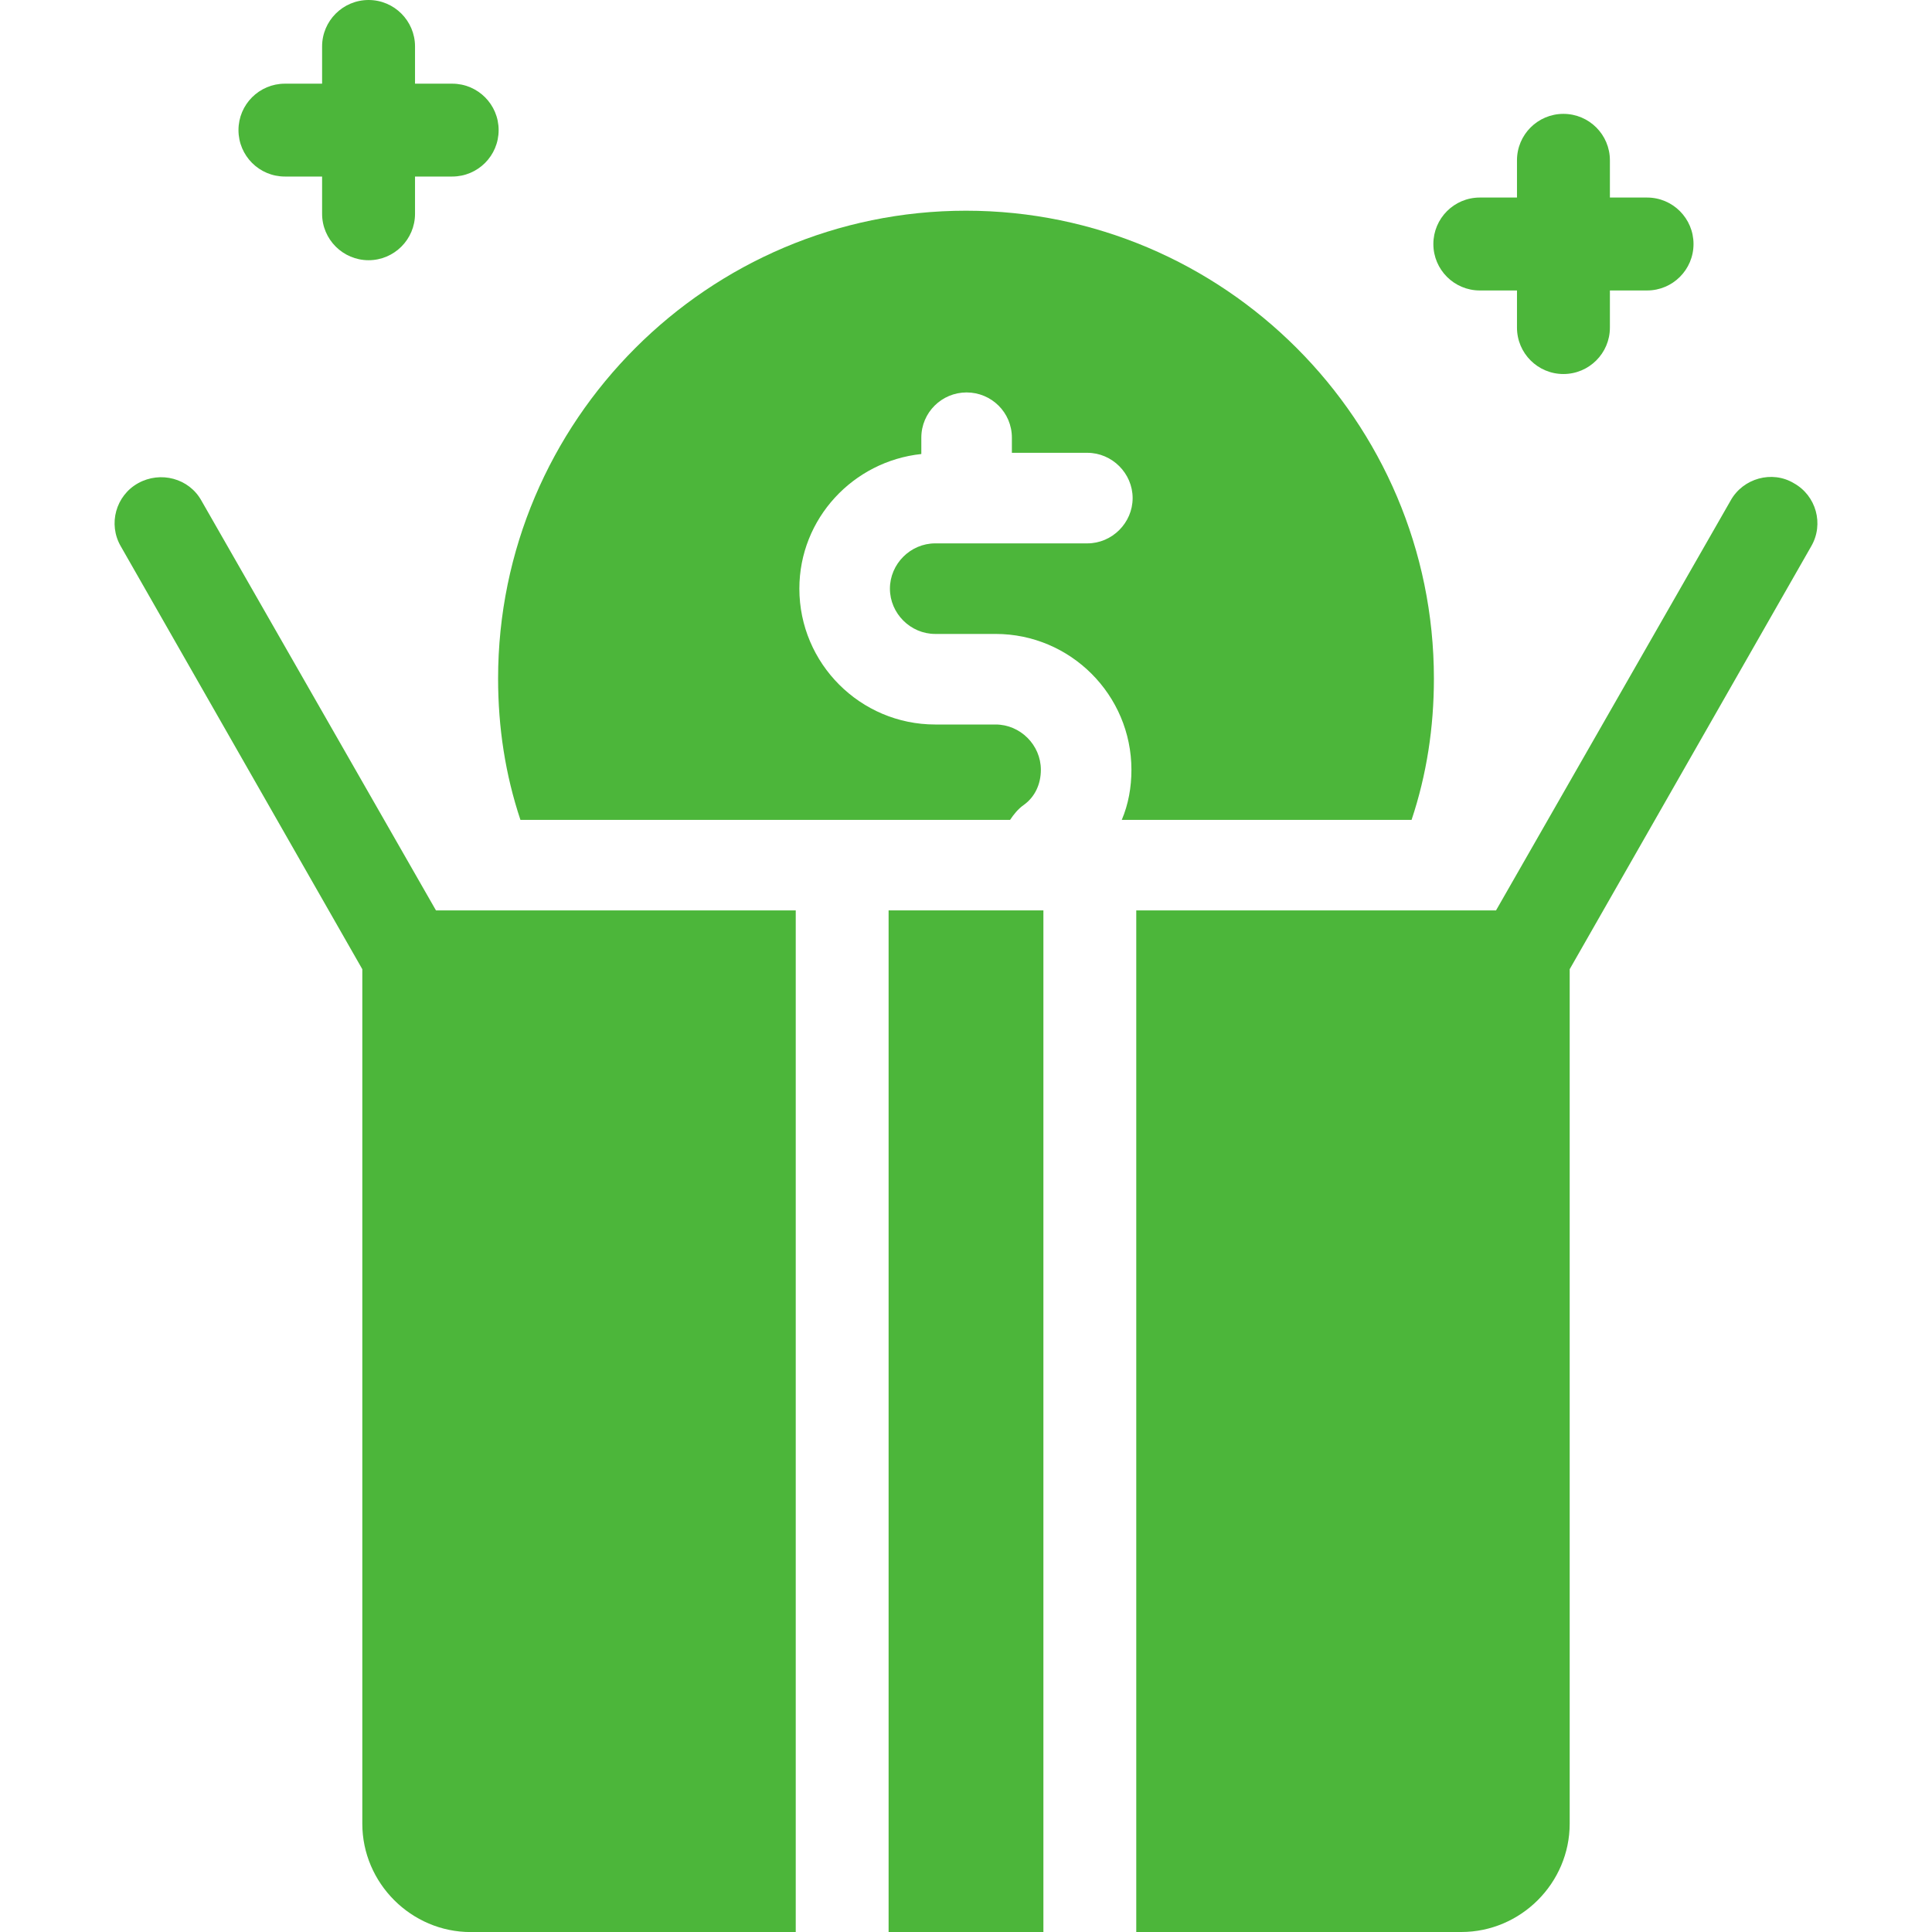
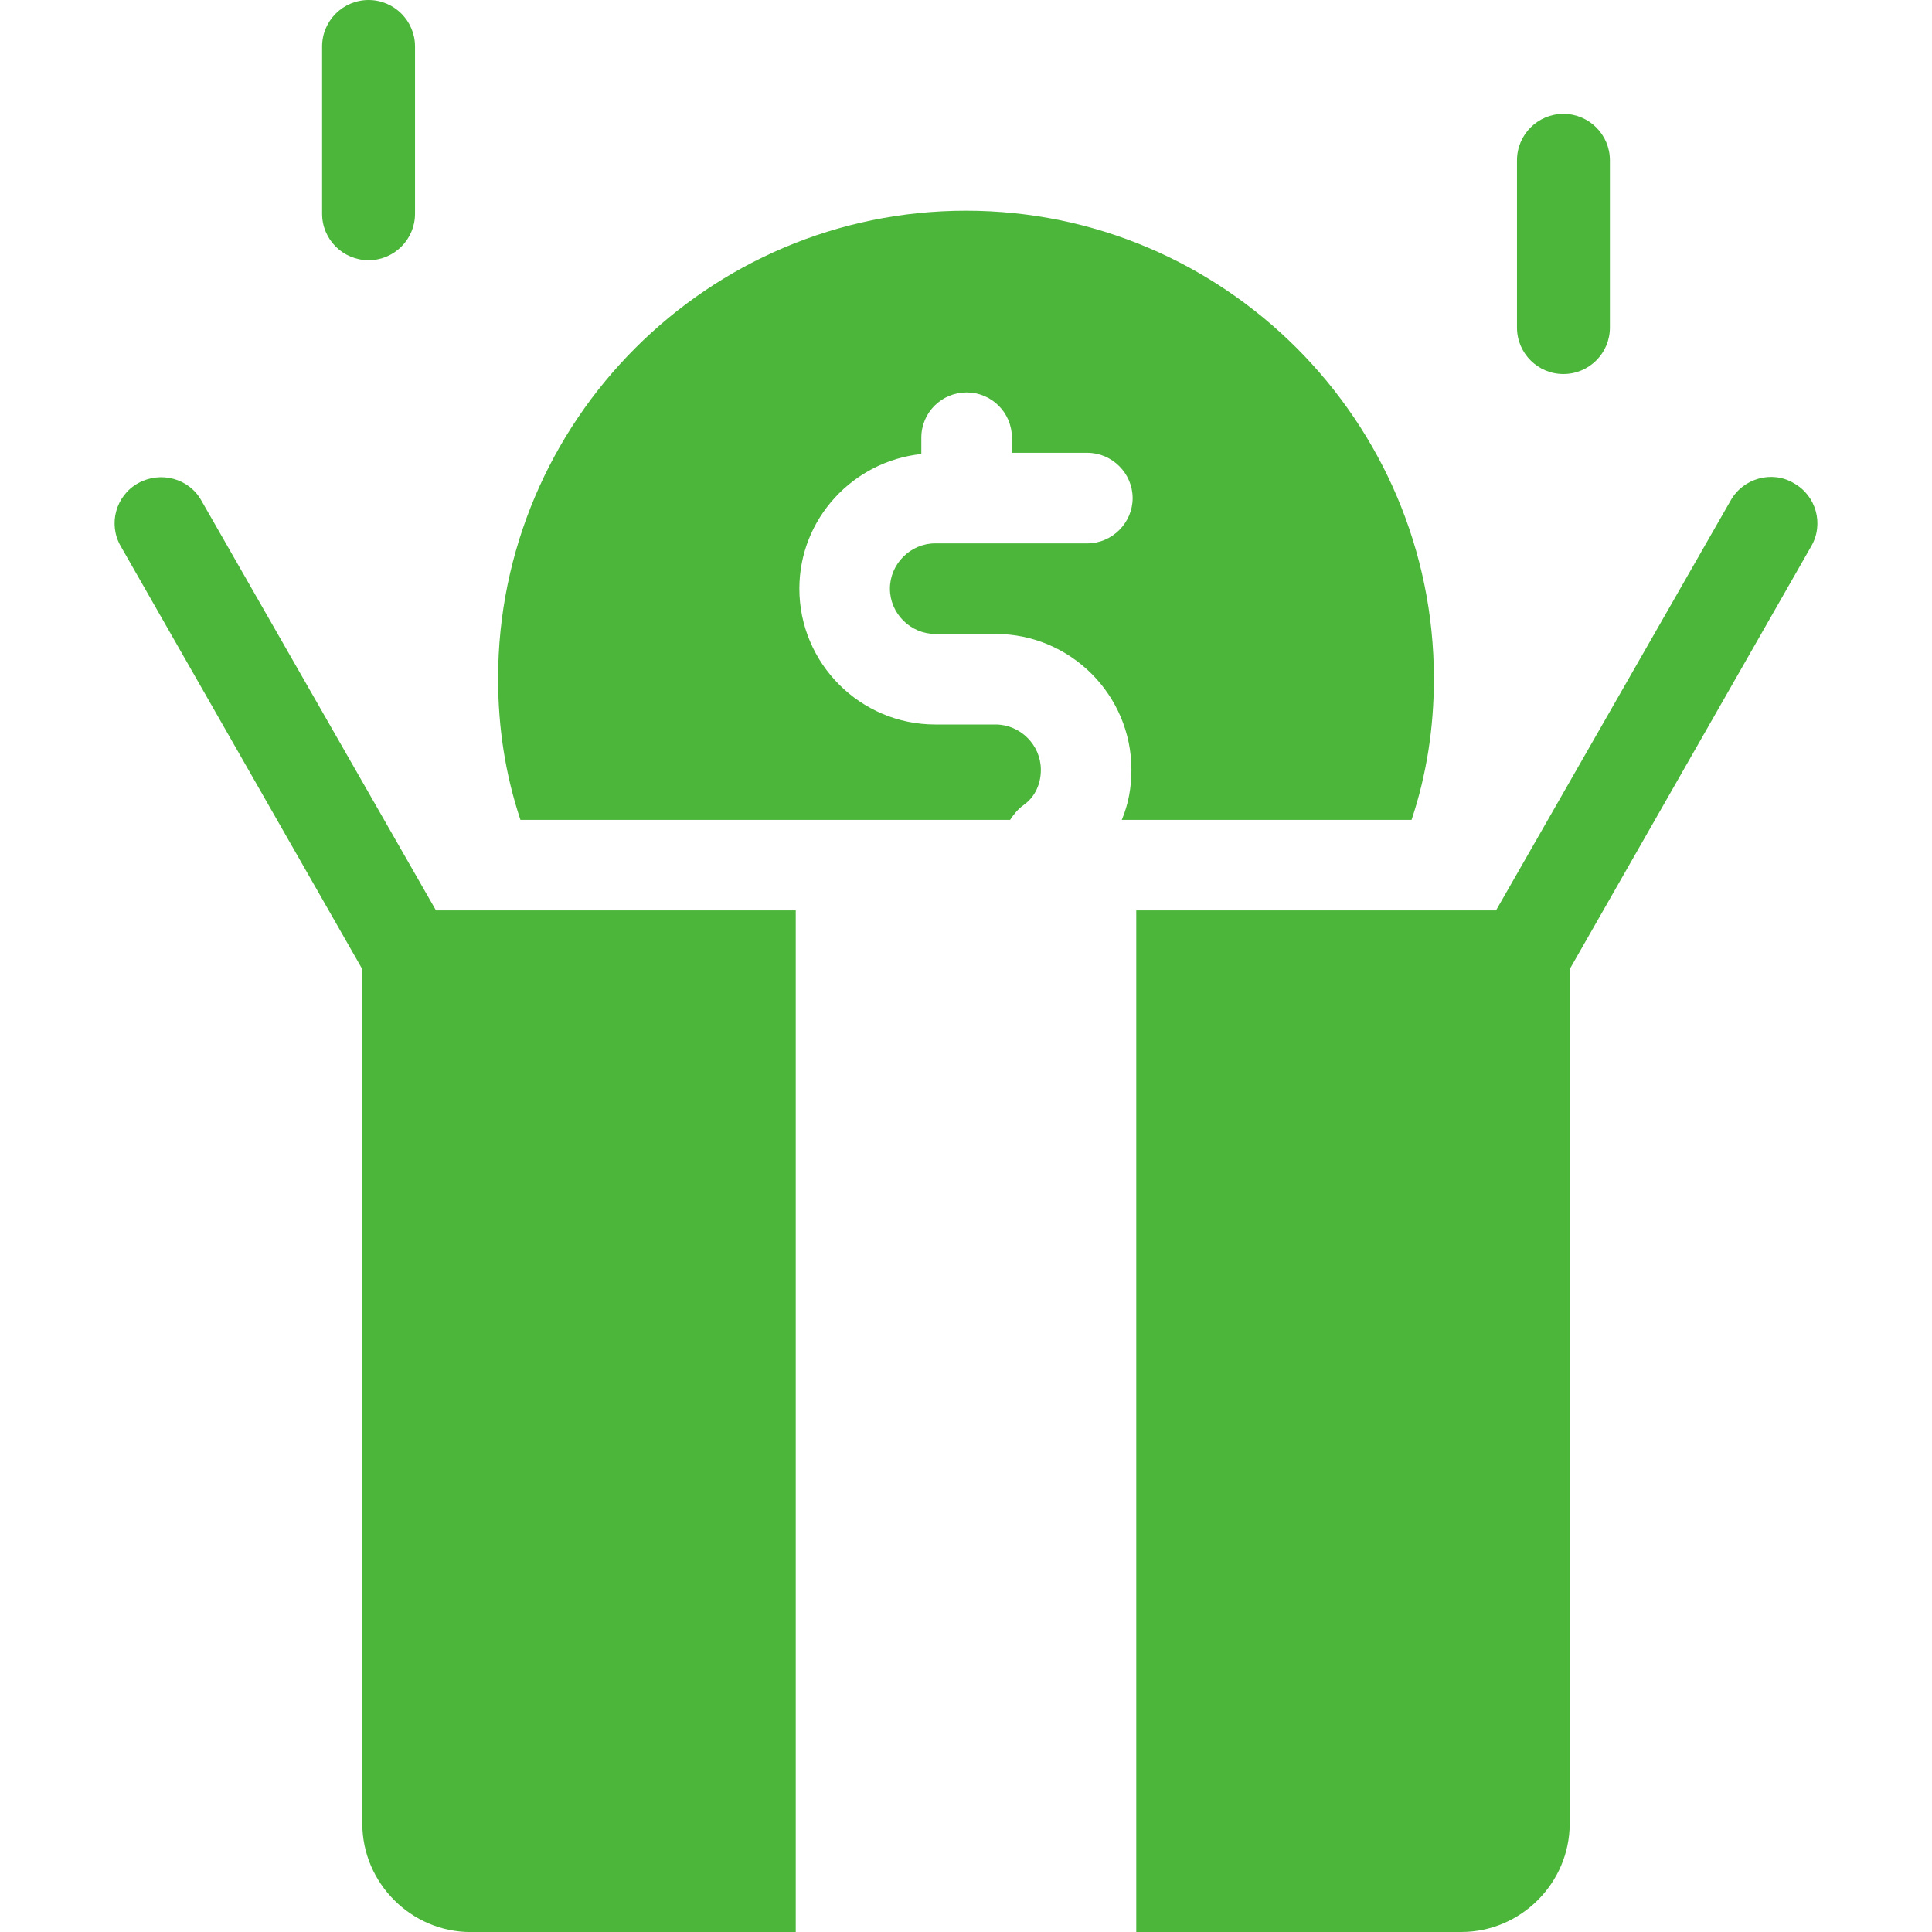
<svg xmlns="http://www.w3.org/2000/svg" width="32" height="32" viewBox="0 0 32 32" fill="none">
  <g clip-path="url(#clip0_1156_14609)">
    <path d="M7.221 15.079H13.18V32.001H7.796C6.811 32.001 6.001 31.19 6.001 30.206V16.053L2.001 9.049C1.786 8.68 1.919 8.208 2.288 8.003C2.658 7.798 3.129 7.921 3.335 8.29L7.221 15.079Z" fill="#4CB63A" />
-     <path d="M14.718 15.079H17.282V32H14.718V15.079Z" fill="#4CB63A" />
    <path d="M29.999 9.049L25.999 16.053V30.206C25.999 31.19 25.189 32 24.204 32H18.82V15.079H24.779L28.665 8.29C28.87 7.921 29.352 7.787 29.711 8.003C30.081 8.208 30.214 8.68 29.999 9.049Z" fill="#4CB63A" />
    <path d="M6.105 4.31C5.68 4.31 5.335 3.965 5.335 3.541V0.769C5.335 0.345 5.68 0 6.105 0C6.529 0 6.874 0.345 6.874 0.769V3.541C6.874 3.965 6.529 4.31 6.105 4.31Z" fill="#4CB63A" />
-     <path d="M7.49 2.924H4.719C4.294 2.924 3.95 2.58 3.95 2.155C3.95 1.73 4.294 1.386 4.719 1.386H7.49C7.915 1.386 8.259 1.73 8.259 2.155C8.259 2.58 7.915 2.924 7.49 2.924Z" fill="#4CB63A" />
    <path d="M25.895 6.195C25.471 6.195 25.126 5.851 25.126 5.426V2.655C25.126 2.23 25.471 1.886 25.895 1.886C26.32 1.886 26.665 2.23 26.665 2.655V5.426C26.665 5.851 26.32 6.195 25.895 6.195Z" fill="#4CB63A" />
-     <path d="M27.281 4.811H24.51C24.085 4.811 23.741 4.466 23.741 4.042C23.741 3.617 24.085 3.272 24.51 3.272H27.281C27.706 3.272 28.05 3.617 28.05 4.042C28.05 4.466 27.706 4.811 27.281 4.811Z" fill="#4CB63A" />
    <path d="M23.75 11.24C23.75 12.05 23.63 12.83 23.38 13.58H18.58C18.69 13.32 18.74 13.04 18.74 12.75C18.74 11.51 17.73 10.5 16.49 10.5H15.49C15.08 10.5 14.74 10.16 14.74 9.75C14.74 9.34 15.08 9 15.49 9H18.01C18.42 9 18.76 8.66 18.76 8.25C18.76 7.84 18.42 7.5 18.01 7.5H16.76V7.25C16.76 6.83 16.42 6.5 16.01 6.5C15.6 6.5 15.26 6.83 15.26 7.25V7.52C14.13 7.64 13.24 8.59 13.24 9.75C13.24 10.99 14.25 12 15.49 12H16.49C16.9 12 17.24 12.34 17.24 12.75C17.24 12.99 17.14 13.2 16.96 13.33C16.86 13.4 16.79 13.49 16.73 13.58H8.62C8.37 12.83 8.25 12.05 8.25 11.24C8.25 6.97 11.73 3.49 16 3.49C20.27 3.49 23.75 6.97 23.75 11.24Z" fill="#4CB63A" />
  </g>
  <defs>
    <clipPath id="clip0_1156_14609">
      <rect width="32" height="32" fill="white" />
    </clipPath>
  </defs>
</svg>